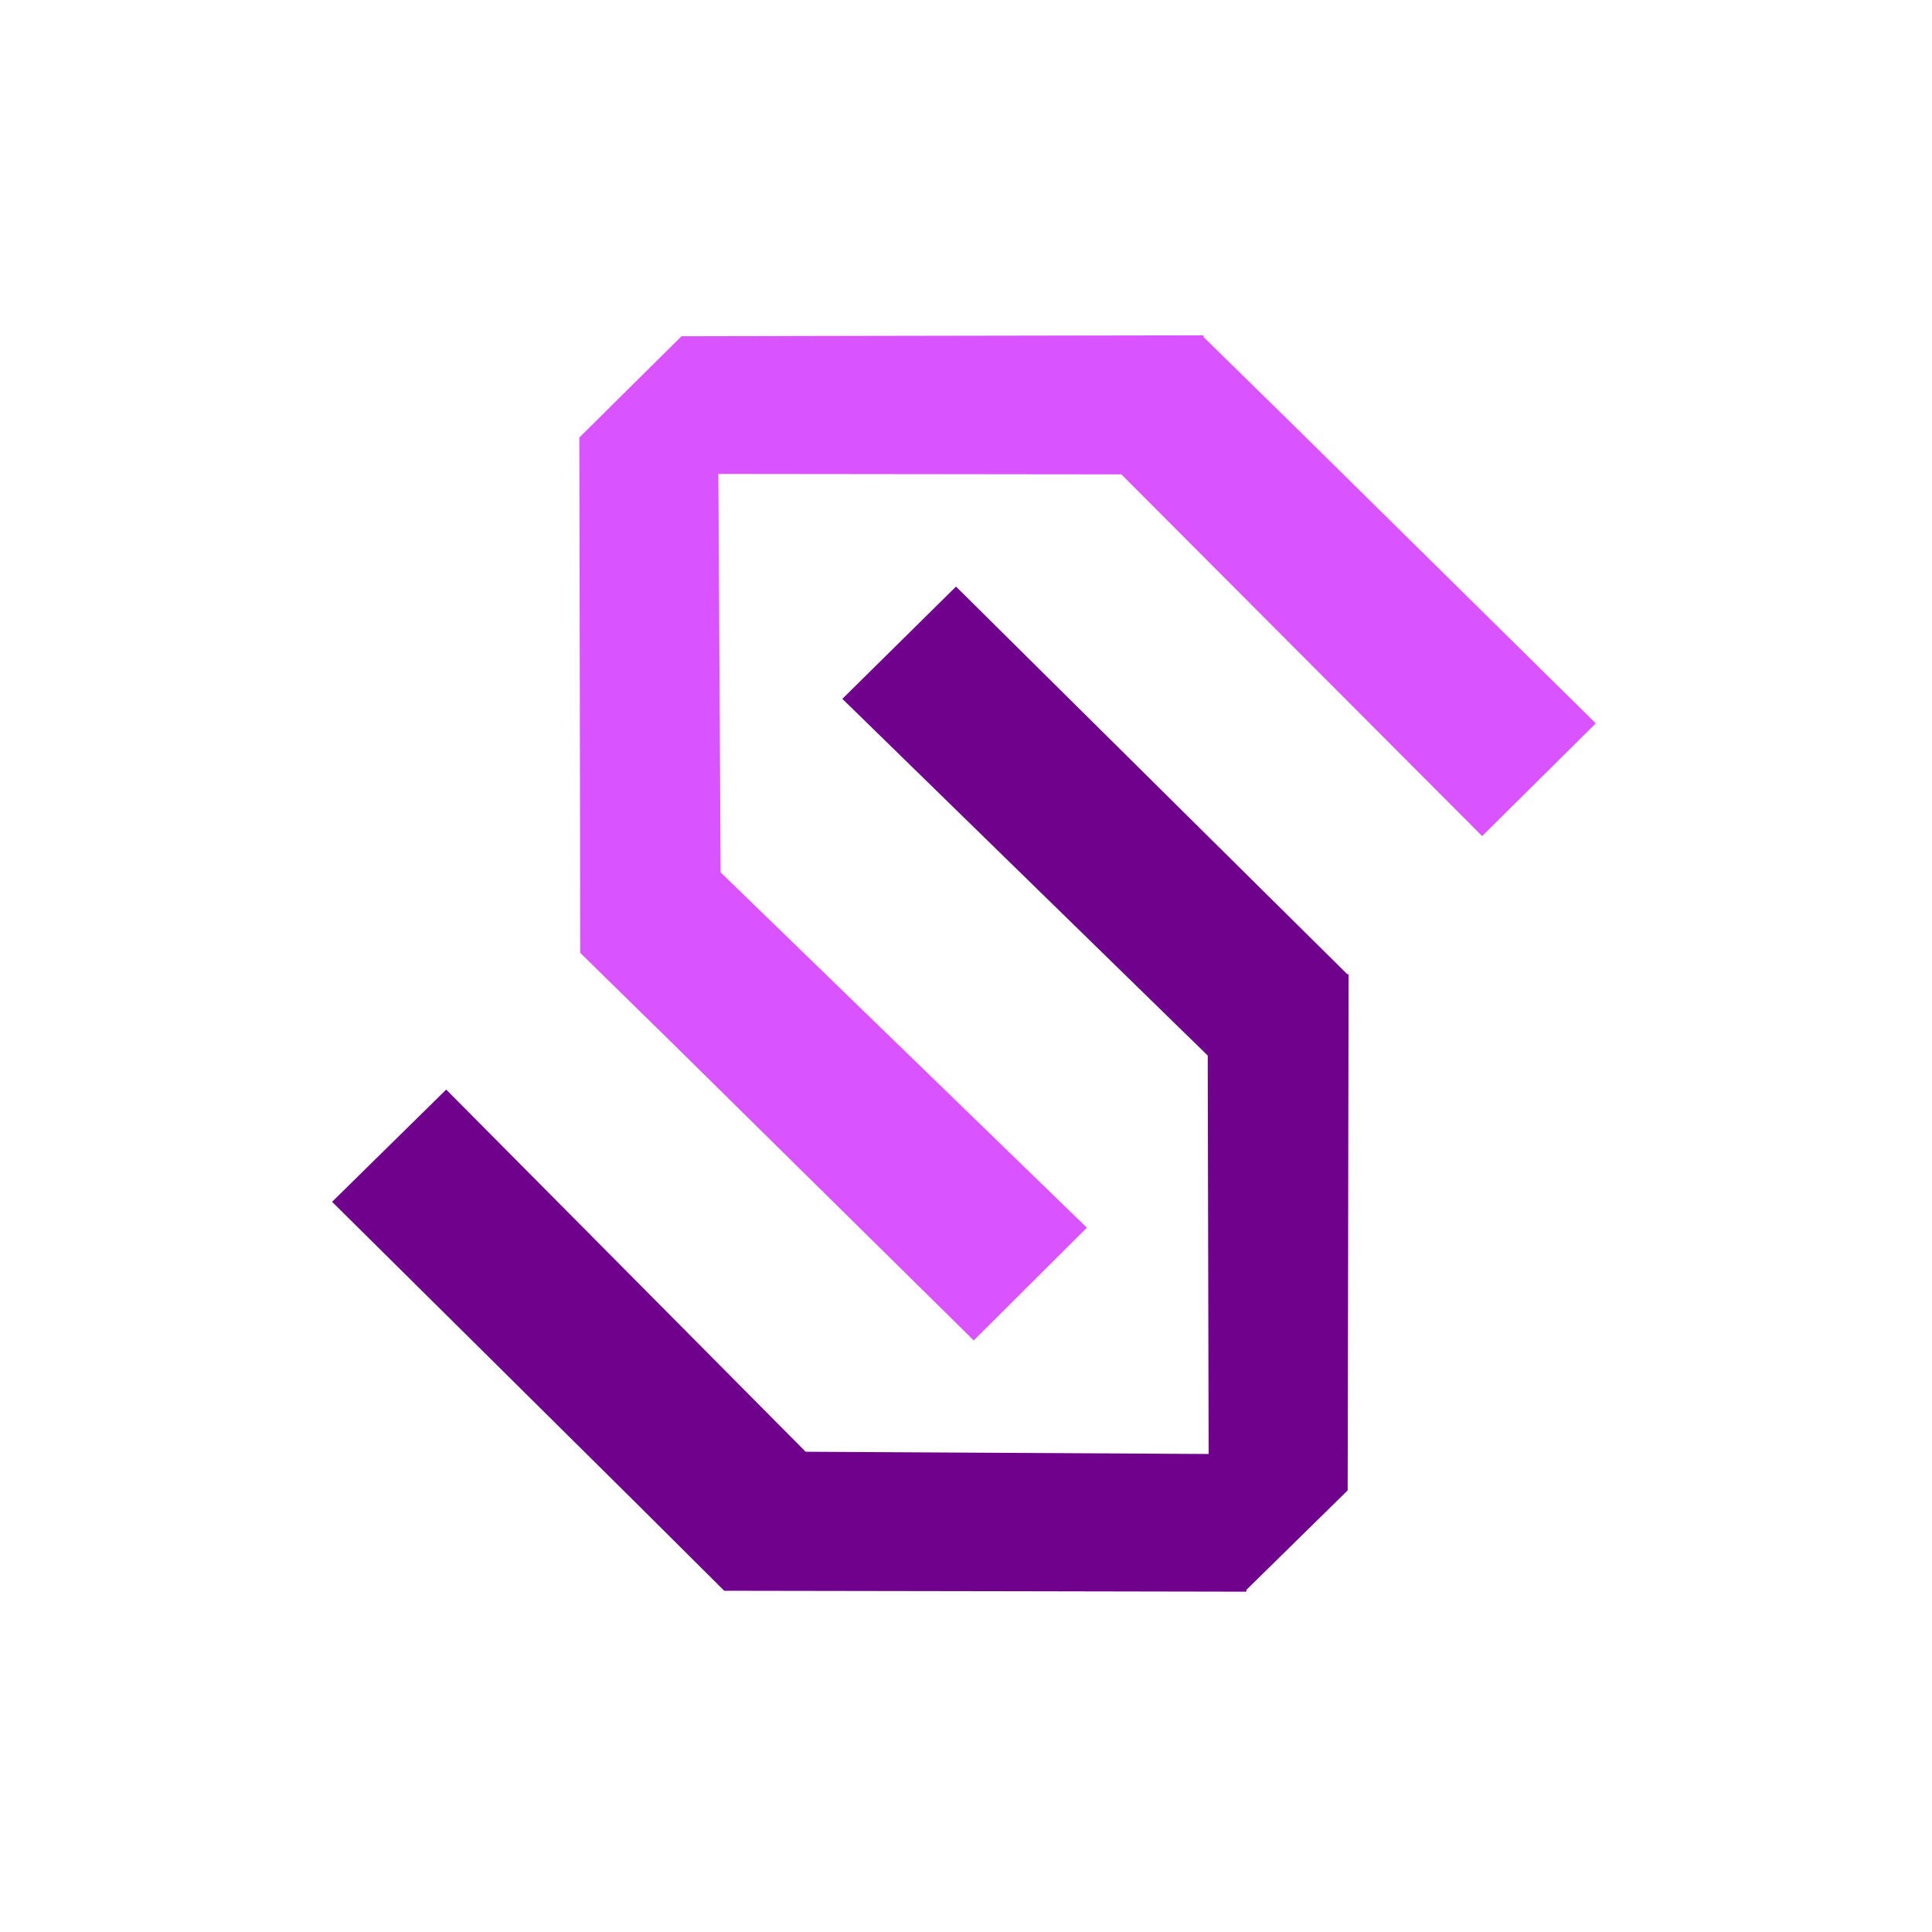
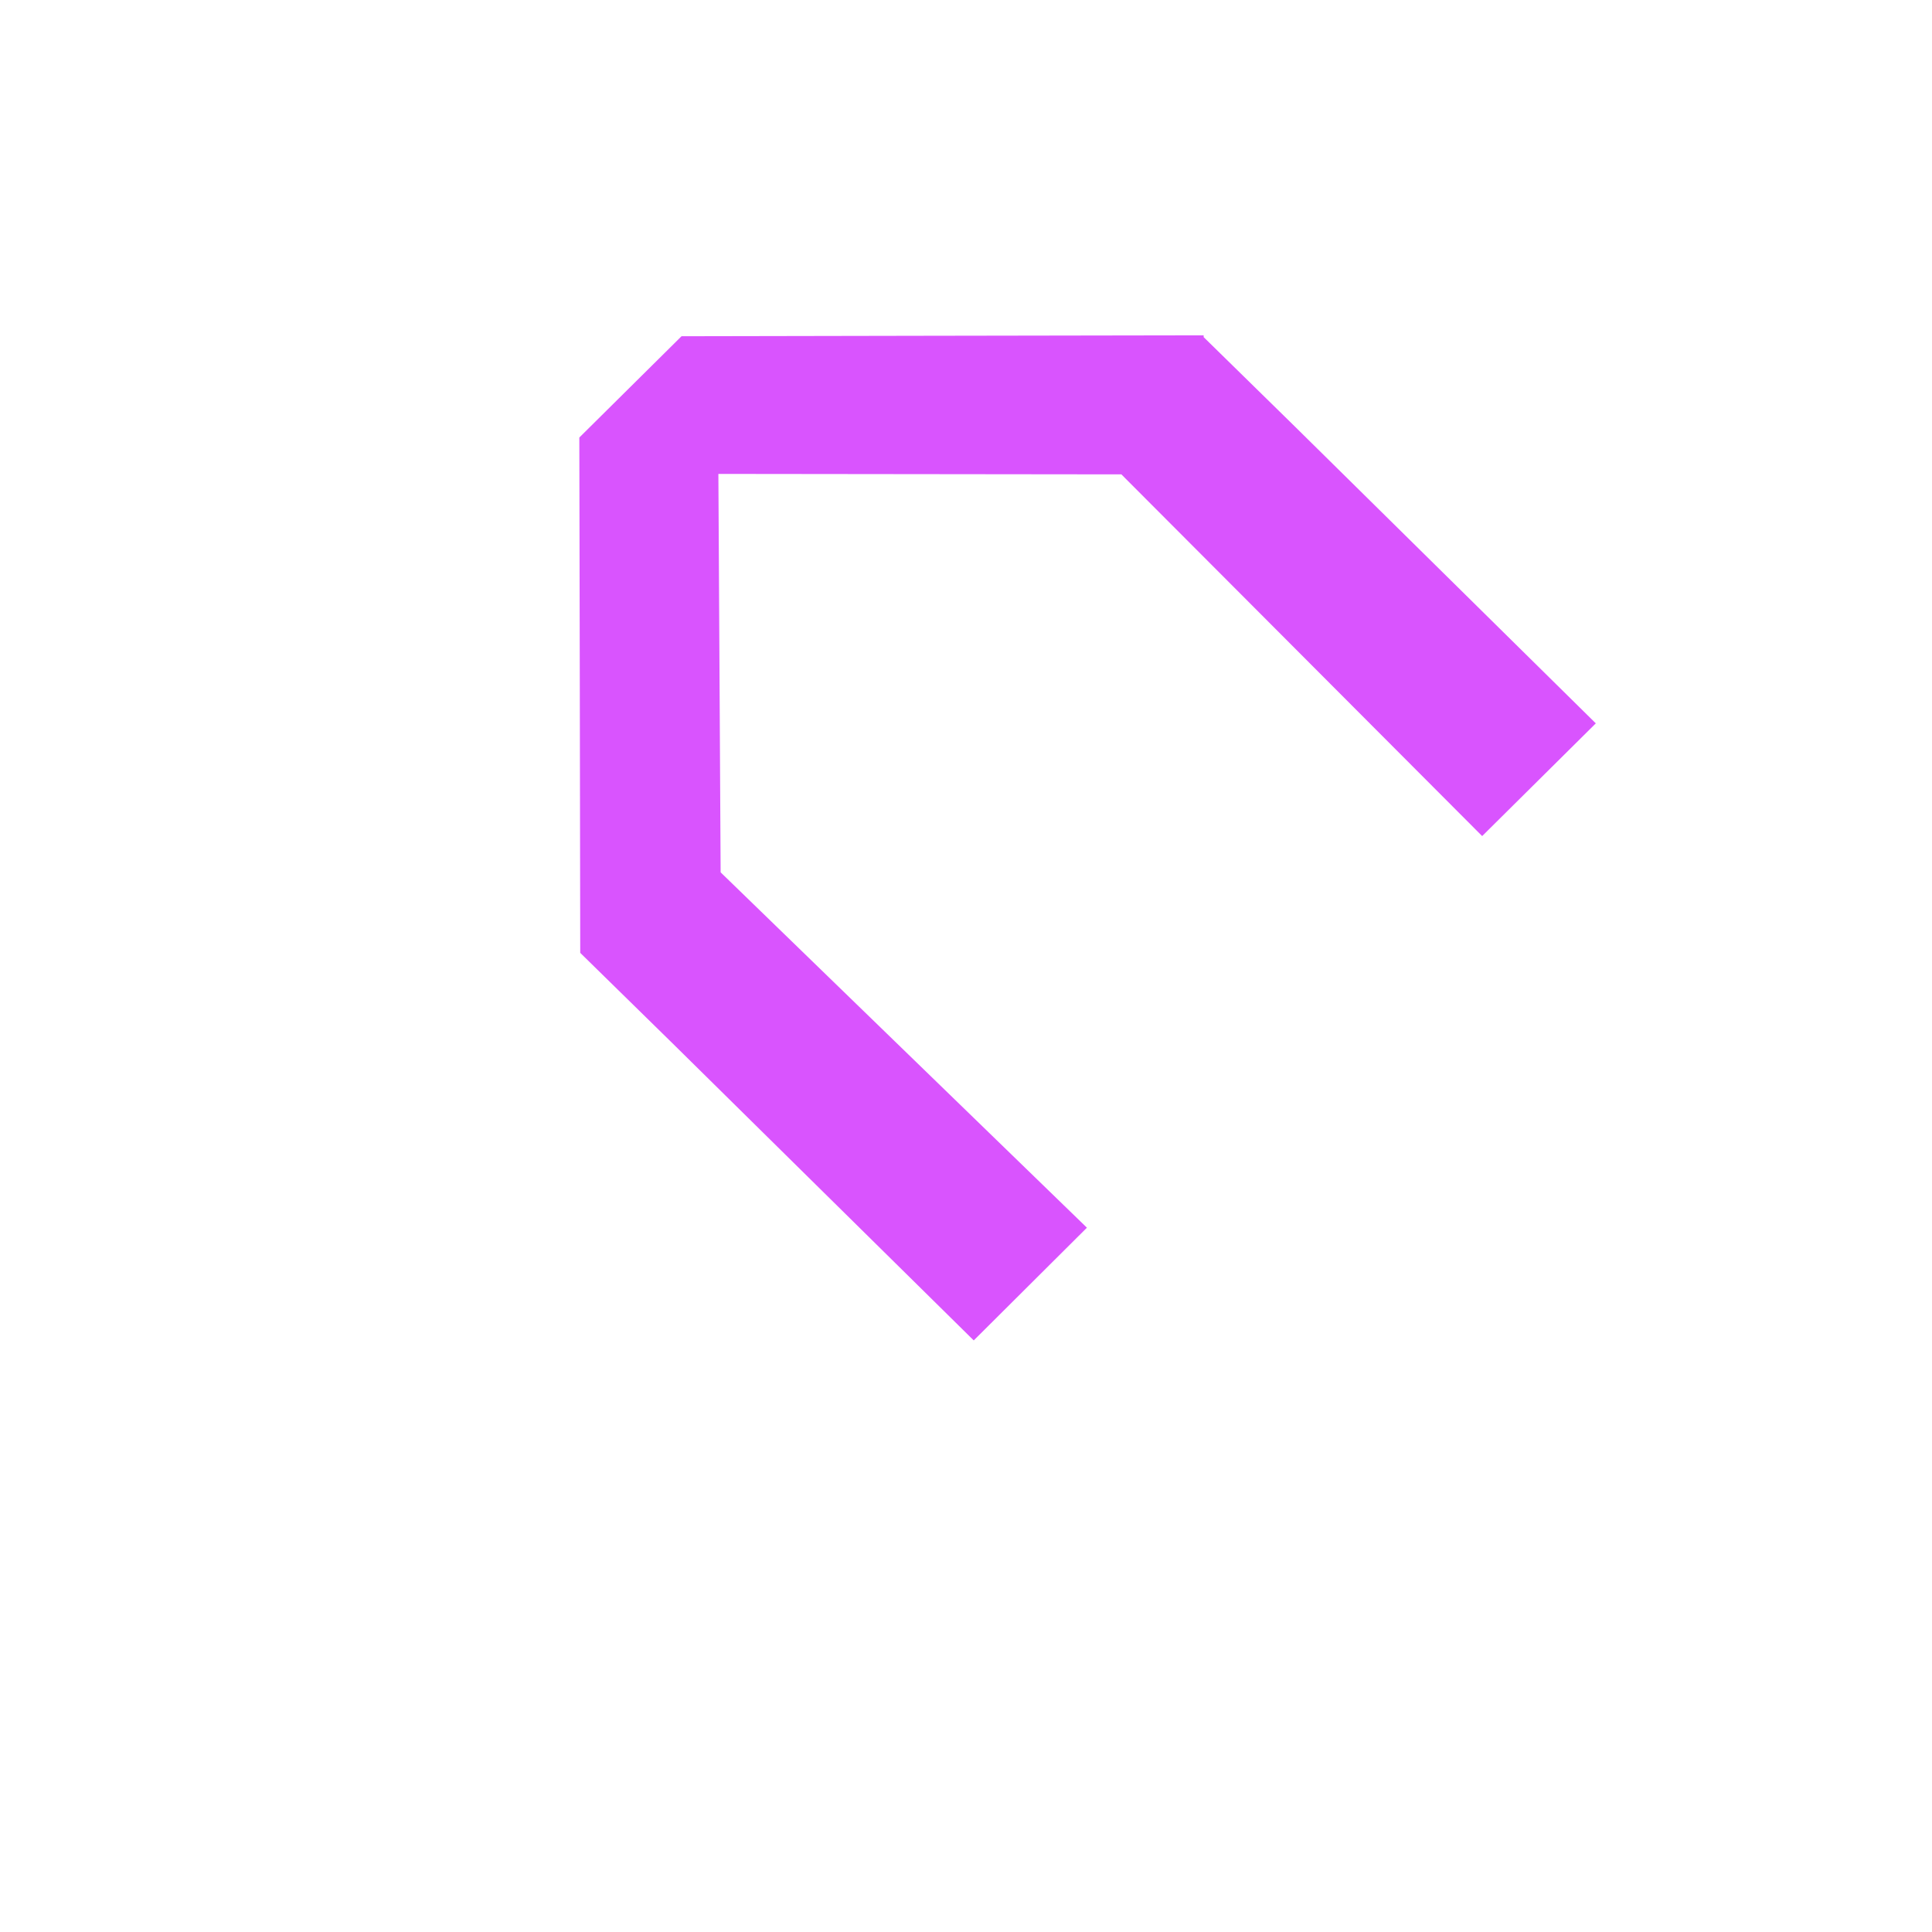
<svg xmlns="http://www.w3.org/2000/svg" version="1.1" id="Logo_symbole_00000168082381852494724900000005735490751898108089_" x="0px" y="0px" viewBox="0 0 425.2 425.2" style="enable-background:new 0 0 425.2 425.2;" xml:space="preserve">
  <style type="text/css">
	.st0{fill:#6F018D;stroke:#6F018D;stroke-miterlimit:10;}
	.st1{fill:#D954FE;stroke:#D954FE;stroke-miterlimit:10;}
</style>
-   <polygon class="st0" points="296.2,214.9 296.2,214.8 276.2,195 210.4,129.8 186.1,153.8 266.3,232.1 266.5,320.5 177.1,320   98.2,240.5 73.8,264.5 139.6,329.7 159.6,349.6 159.6,349.6 159.7,349.6 220.7,349.7 273.8,349.8 273.8,349.7 273.8,349.7   296.1,327.8 296.1,327.8 296.1,327.7 296.2,275.3 296.3,214.9 " />
  <polygon class="st1" points="264.4,74.4 264.4,74.4 284.5,94.1 350.5,159.2 326.2,183.3 247,103.9 157.6,103.8 158.1,192.2   238.5,270.2 214.3,294.3 148.3,229.2 128.2,209.5 128.2,209.4 128.2,209.4 128.1,149 128,96.6 128,96.5 128,96.5 139.1,85.5   150.2,74.5 150.3,74.5 150.3,74.5 203.3,74.4 264.4,74.3 " />
</svg>